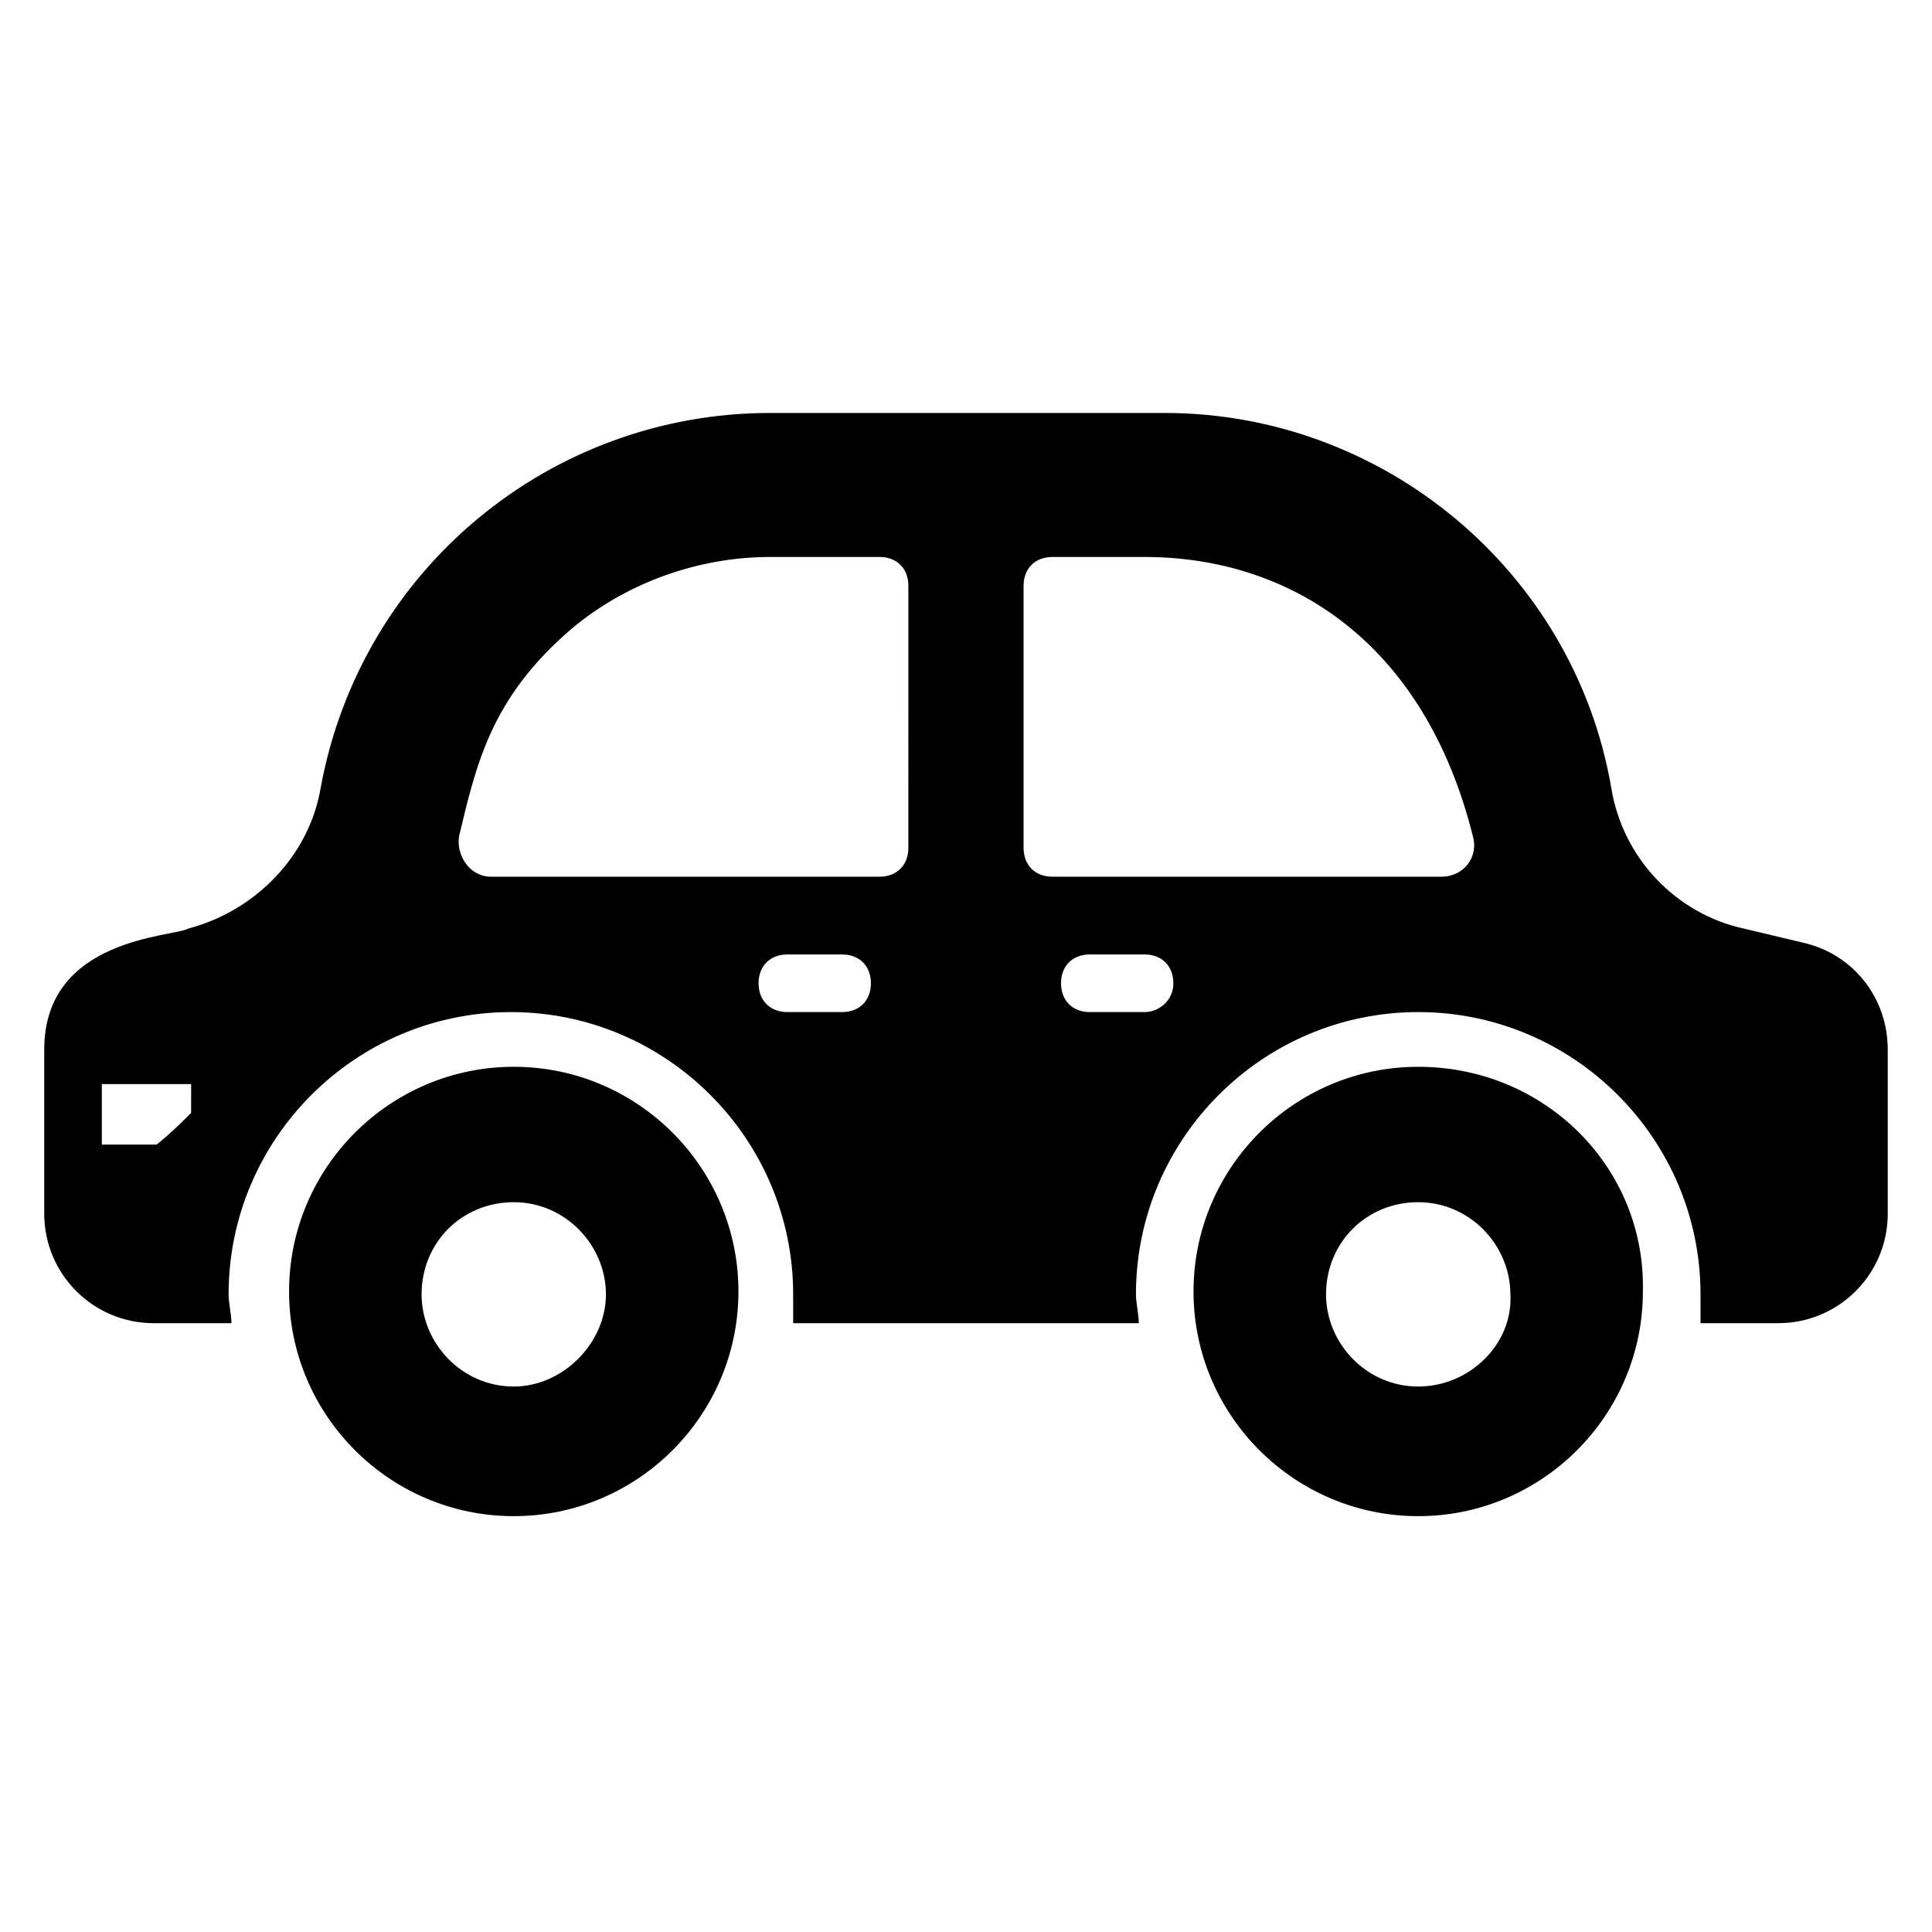
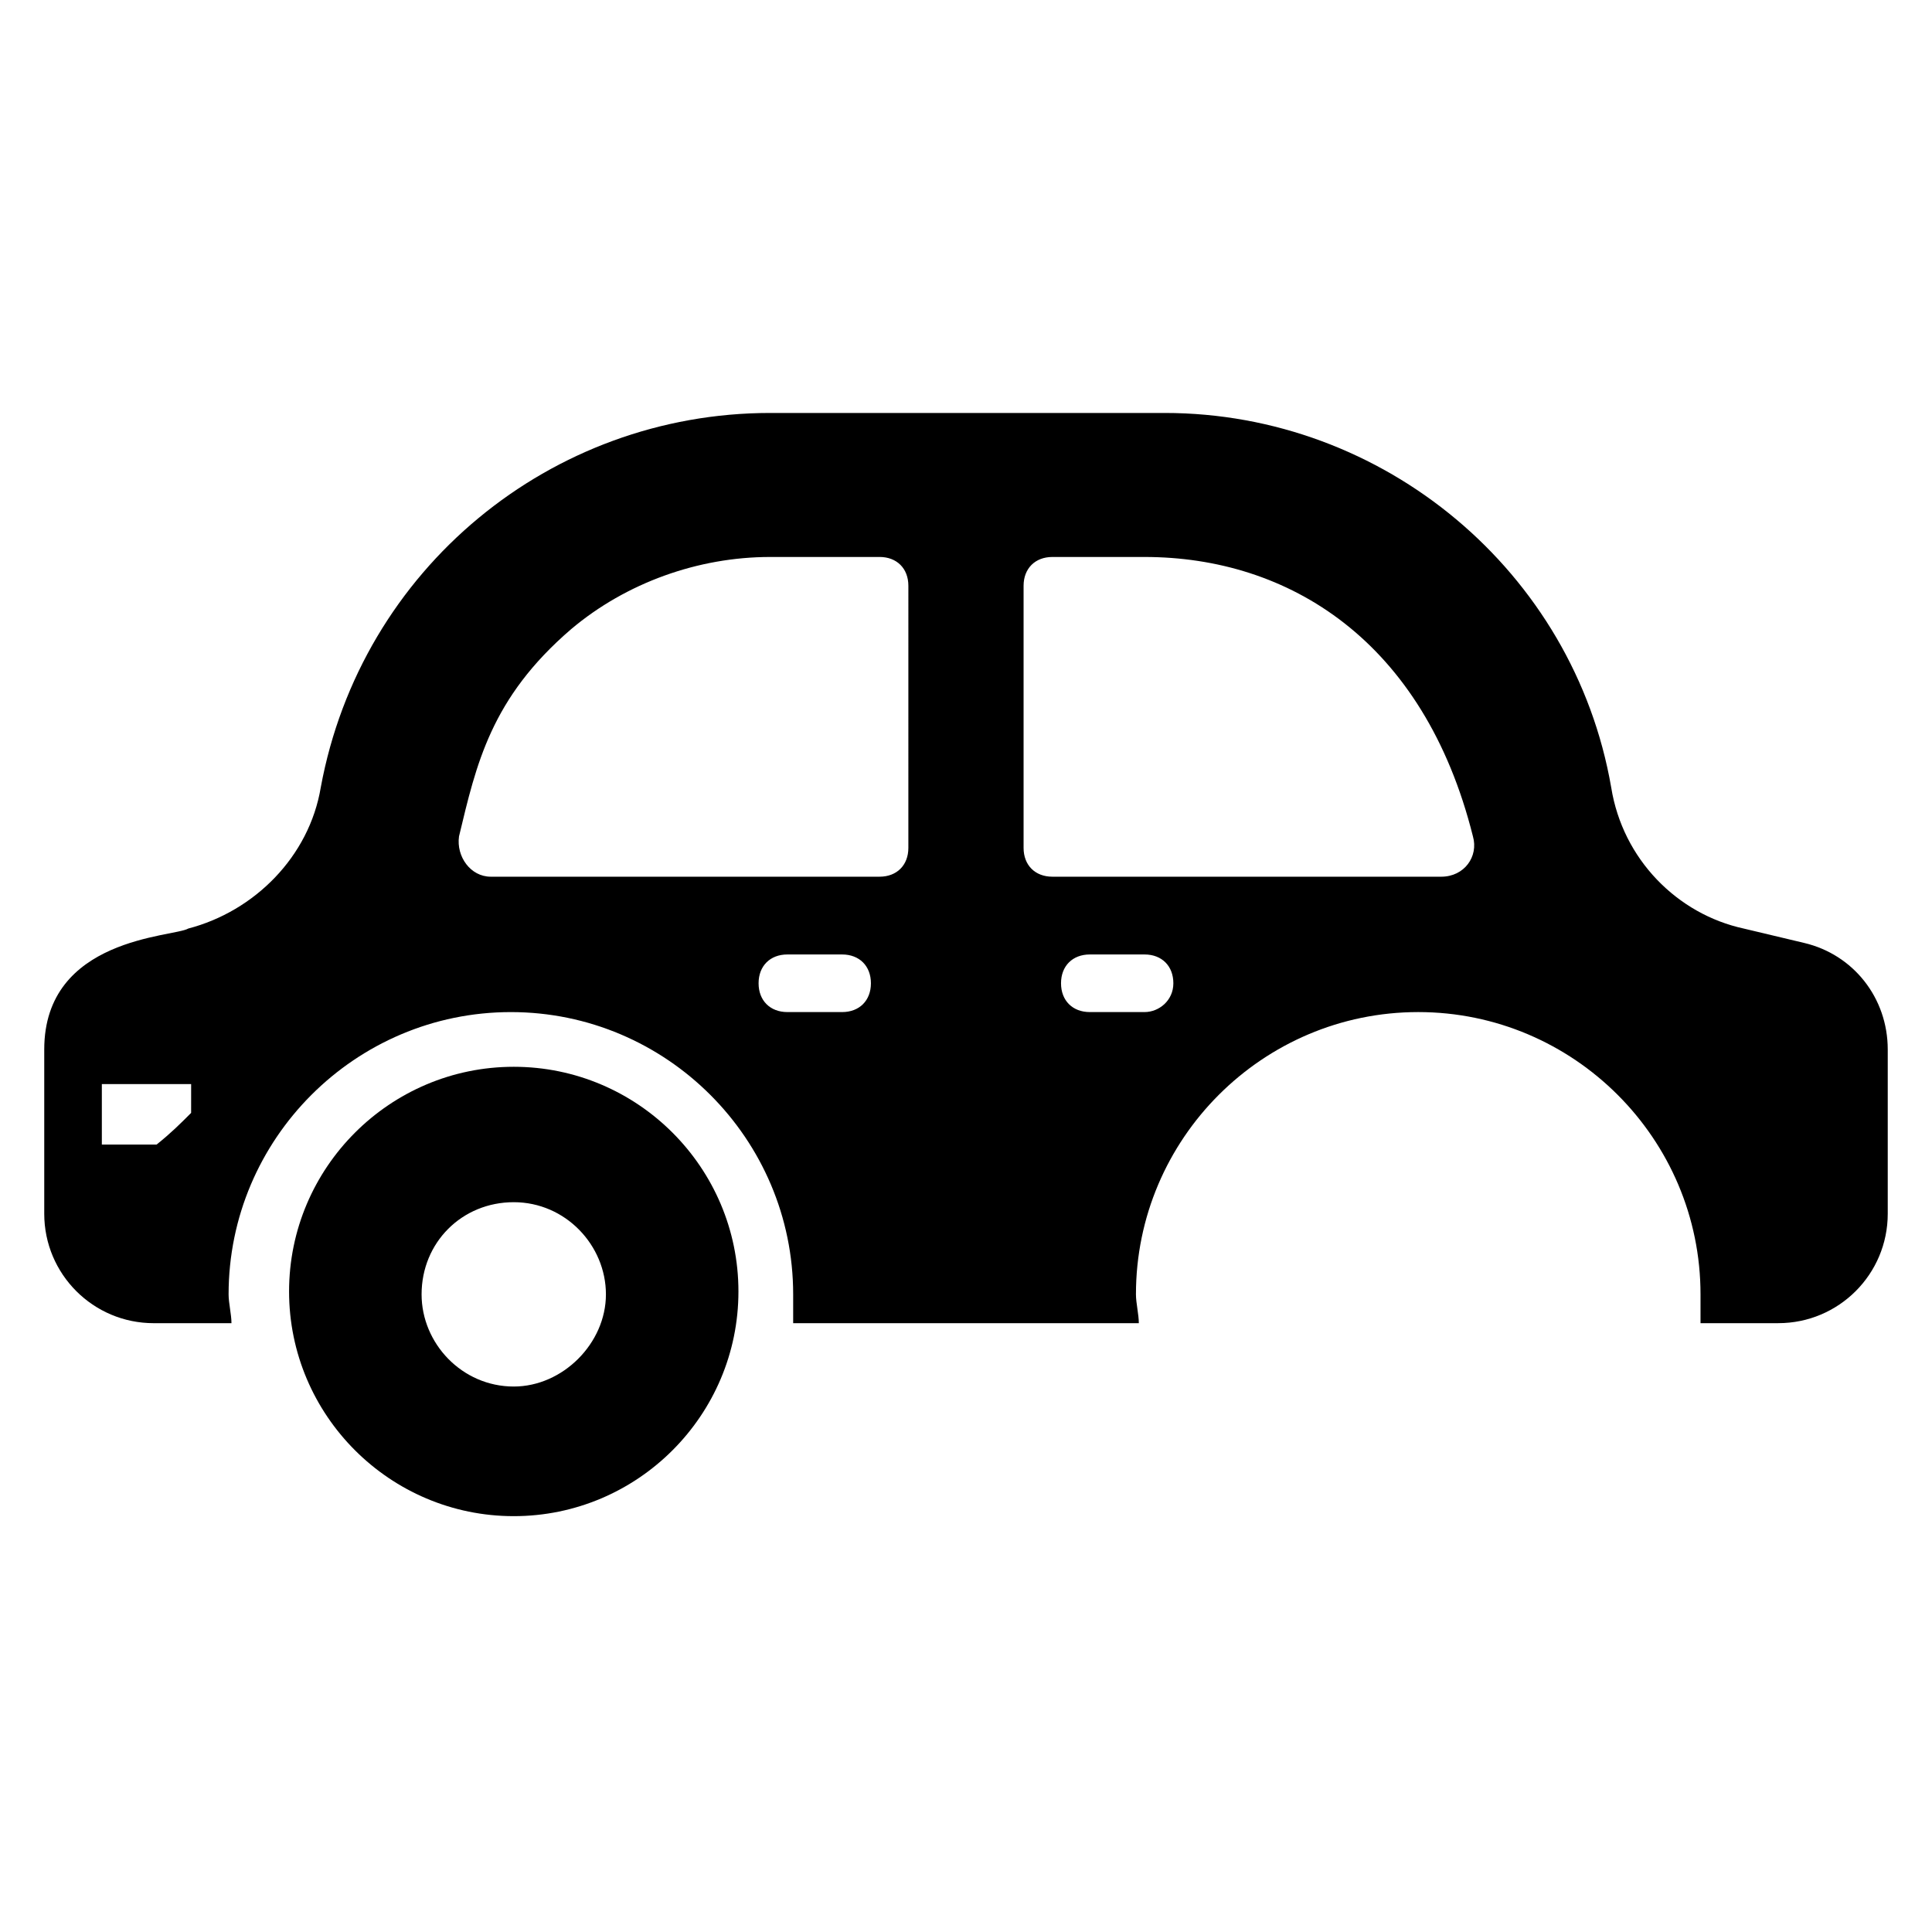
<svg xmlns="http://www.w3.org/2000/svg" fill="#000000" width="800px" height="800px" version="1.1" viewBox="144 144 512 512">
  <g>
    <path d="m280.15 426.71c-32.824 0-59.543 26.719-59.543 59.543 0 32.824 26.719 59.543 59.543 59.543 32.824 0 59.543-26.719 59.543-59.543 0-32.824-26.719-59.543-59.543-59.543zm0 84.734c-13.742 0-24.426-11.449-24.426-24.426 0-13.742 10.688-24.426 24.426-24.426 13.742 0 24.426 11.449 24.426 24.426 0 12.973-11.449 24.426-24.426 24.426z" />
-     <path d="m519.84 426.71c-32.824 0-59.543 26.719-59.543 59.543 0 32.824 26.719 59.543 59.543 59.543s59.543-26.719 59.543-59.543c0.762-32.824-25.957-59.543-59.543-59.543zm0 84.734c-13.742 0-24.426-11.449-24.426-24.426 0-13.742 10.688-24.426 24.426-24.426 13.742 0 24.426 11.449 24.426 24.426 0.766 12.973-10.684 24.426-24.426 24.426z" />
    <path d="m622.13 393.89-16.031-3.816c-17.559-3.816-32.062-18.32-35.113-37.402-9.922-57.25-60.305-99.234-118.32-99.234h-104.58c-58.016 0-108.39 41.223-119.08 99.234-3.055 18.32-17.559 32.824-35.113 37.402-3.816 2.289-38.168 2.289-38.168 32.062v43.512c0 16.031 12.977 29.008 29.008 29.008h20.609c0-2.289-0.762-5.344-0.762-7.633 0-41.223 33.586-74.809 74.809-74.809s74.809 33.586 74.809 74.809v7.633l91.602-0.004c0-2.289-0.762-5.344-0.762-7.633 0-41.223 33.586-74.809 74.809-74.809s74.809 33.586 74.809 74.809v7.633h20.609c16.031 0 29.008-12.977 29.008-29.008v-43.512c-0.004-13.738-9.164-25.188-22.141-28.242zm-427.48 45.039c-3.055 3.055-5.344 5.344-9.16 8.398l-14.5-0.004v-16.031h23.664zm172.52-26.719h-14.504c-4.582 0-7.633-3.055-7.633-7.633 0-4.582 3.055-7.633 7.633-7.633h14.504c4.582 0 7.633 3.055 7.633 7.633 0 4.582-3.055 7.633-7.633 7.633zm17.555-43.508c0 4.582-3.055 7.633-7.633 7.633h-103.05c-5.344 0-9.16-5.344-8.398-10.688 4.582-19.082 8.398-36.641 29.77-54.961 14.504-12.215 33.586-19.082 52.672-19.082l29.008-0.004c4.582 0 7.633 3.055 7.633 7.633zm62.594 43.508h-14.504c-4.582 0-7.633-3.055-7.633-7.633 0-4.582 3.055-7.633 7.633-7.633h14.504c4.582 0 7.633 3.055 7.633 7.633 0.004 4.582-3.812 7.633-7.633 7.633zm78.625-35.875h-103.05c-4.582 0-7.633-3.055-7.633-7.633v-69.465c0-4.582 3.055-7.633 7.633-7.633h24.426c38.168 0 74.043 22.137 87.023 74.043 1.527 5.344-2.289 10.688-8.398 10.688z" />
  </g>
</svg>